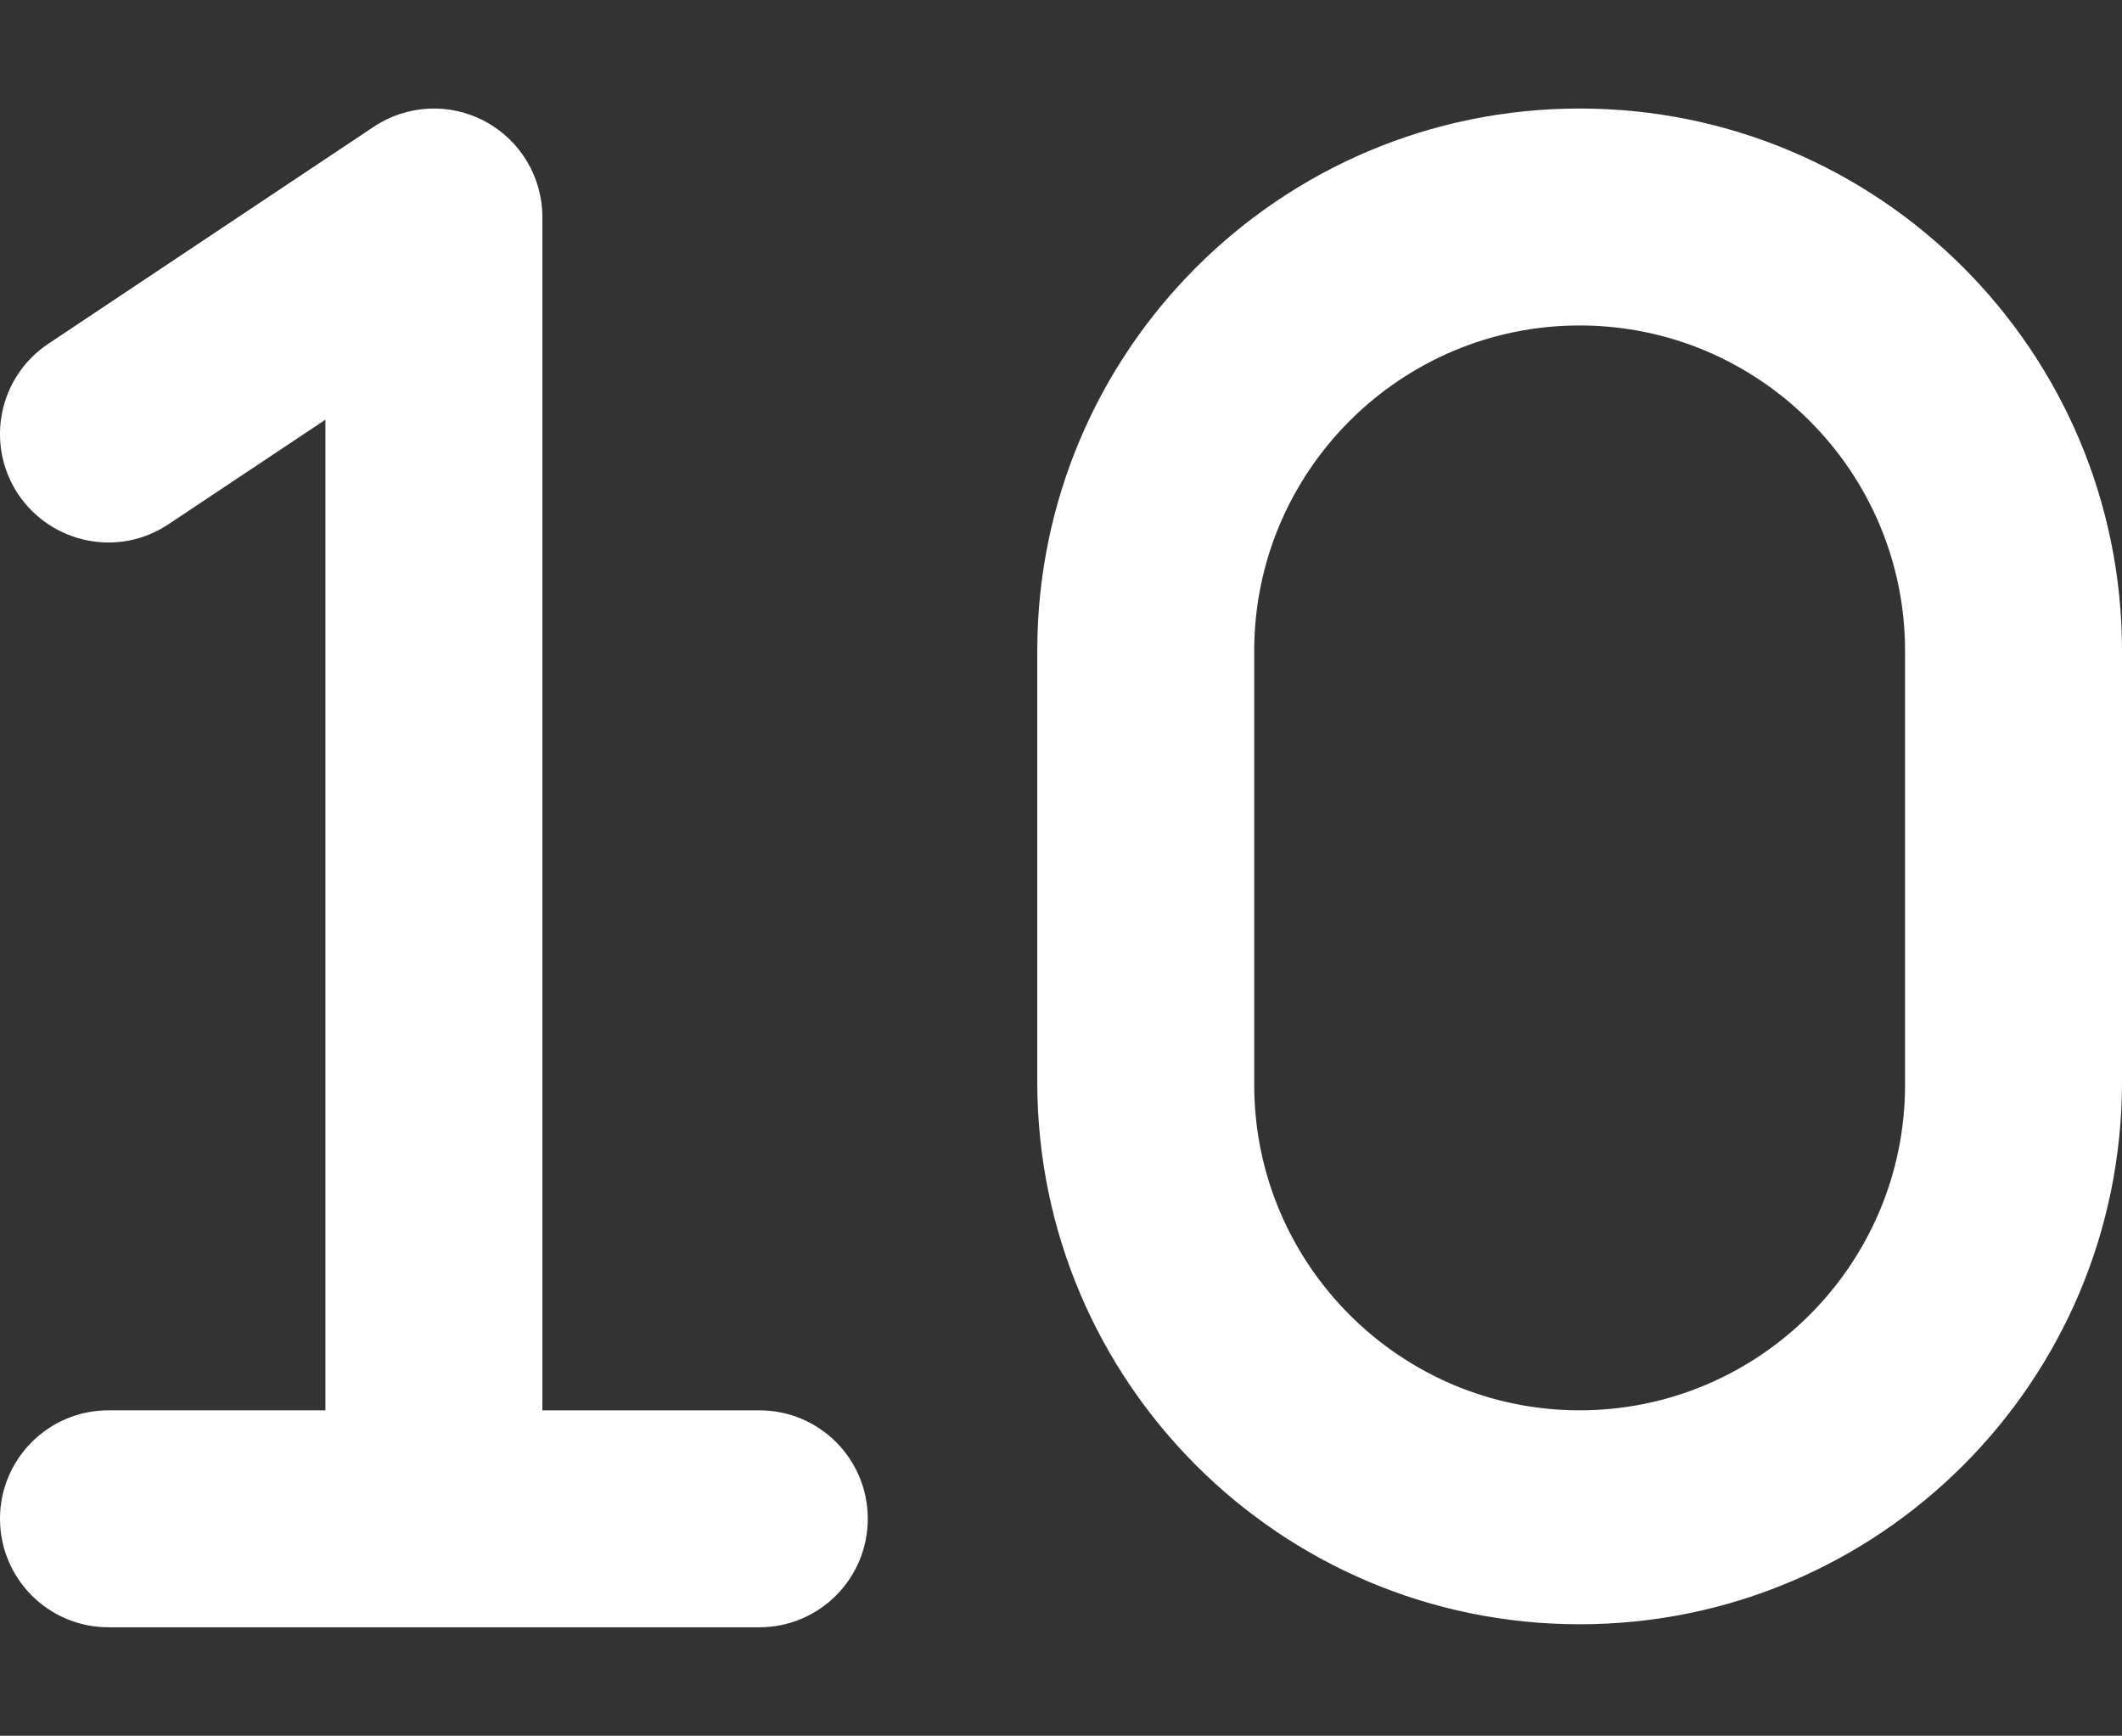
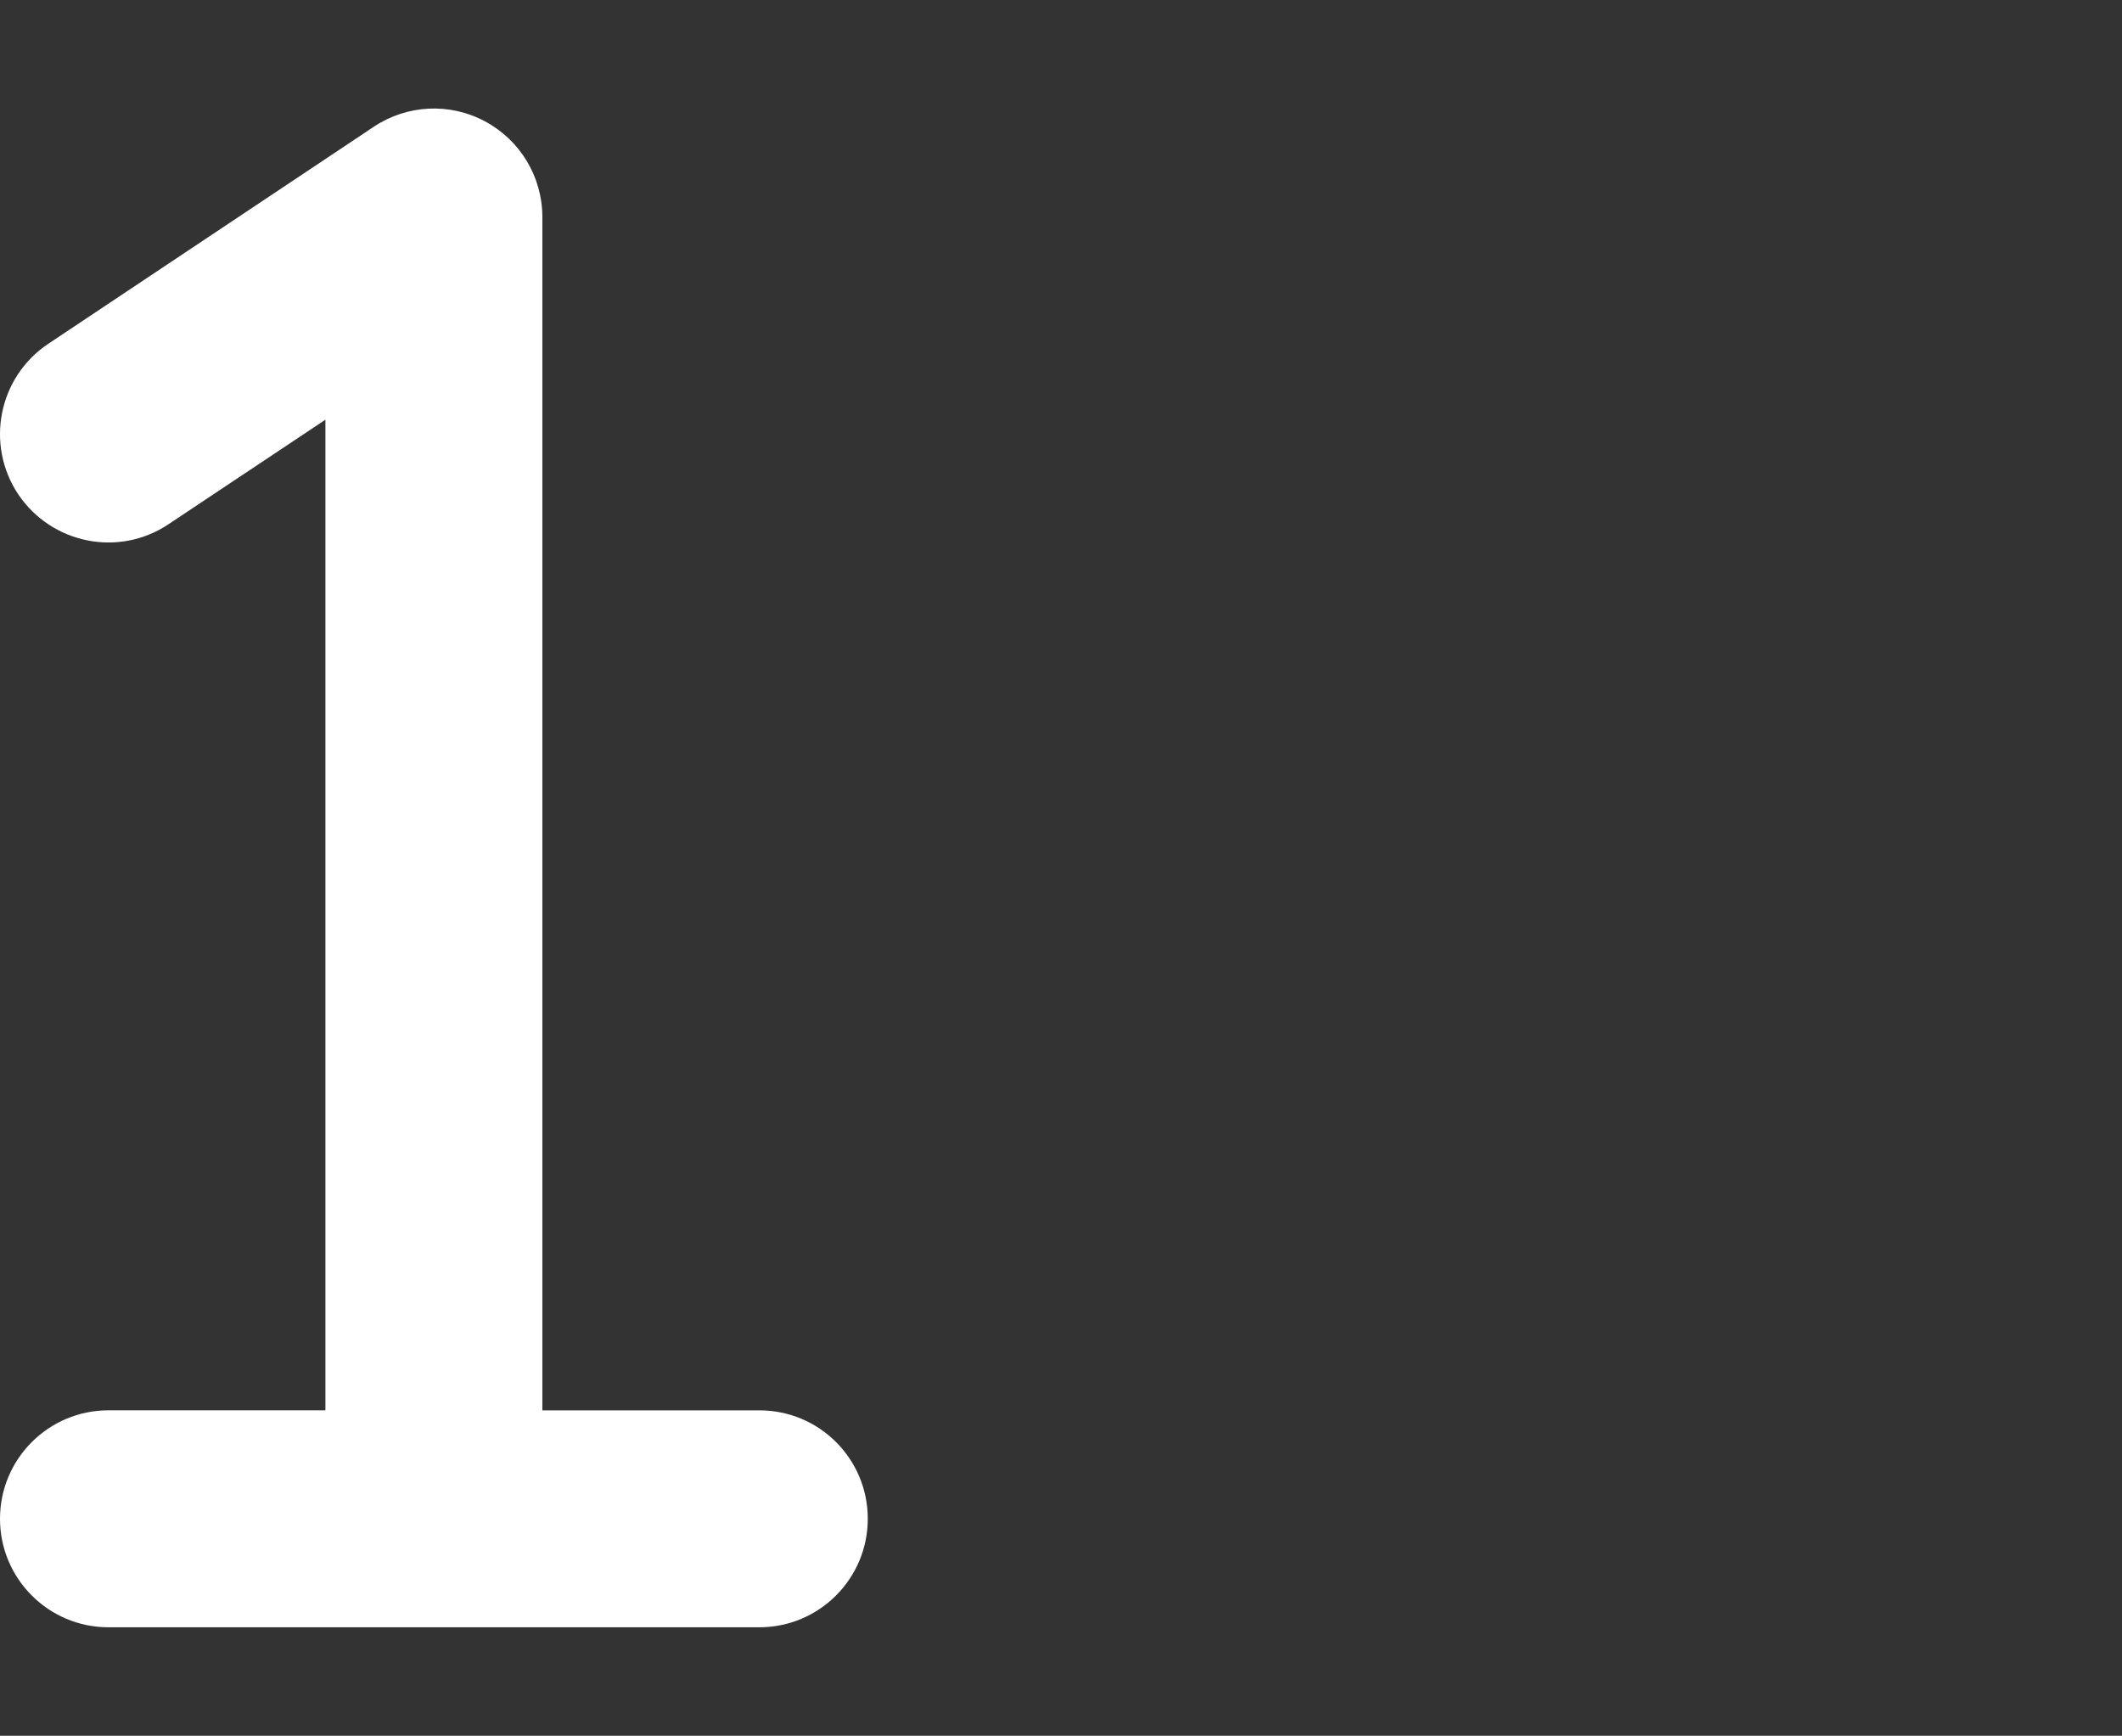
<svg xmlns="http://www.w3.org/2000/svg" width="626" height="512" viewBox="0 0 626 512" fill="none">
  <rect x="0" y="0" width="626" height="512" fill="#333333" stroke="none" />
  <path d="M256 448C256 465.67 241.67 480 224 480H32C14.33 480 0 465.67 0 448C0 430.33 14.33 416 32 416H96V123.8L49.75 154.6C35.02 164.5 15.19 160.4 5.375 145.8C-4.422 131.1 -0.453 111.2 14.25 101.4L110.25 37.4C120.078 30.853 132.7 30.213 143.09 35.806C153.5 41.37 160 52.22 160 64.01V416.01H224C241.7 416 256 430.3 256 448Z" fill="white" />
-   <path d="M466 32.01C377.63 32.01 306 103.64 306 192.01V319.11C306 407.48 377.63 479.11 466 479.11C554.37 479.11 626 407.48 626 319.11V192C626 103.6 554.4 32.01 466 32.01ZM562 320C562 372.93 518.94 416 466 416C413.07 416 370 372.93 370 320V192C370 139.06 413.07 96 466 96C518.94 96 562 139.06 562 192V320Z" fill="white" />
</svg>